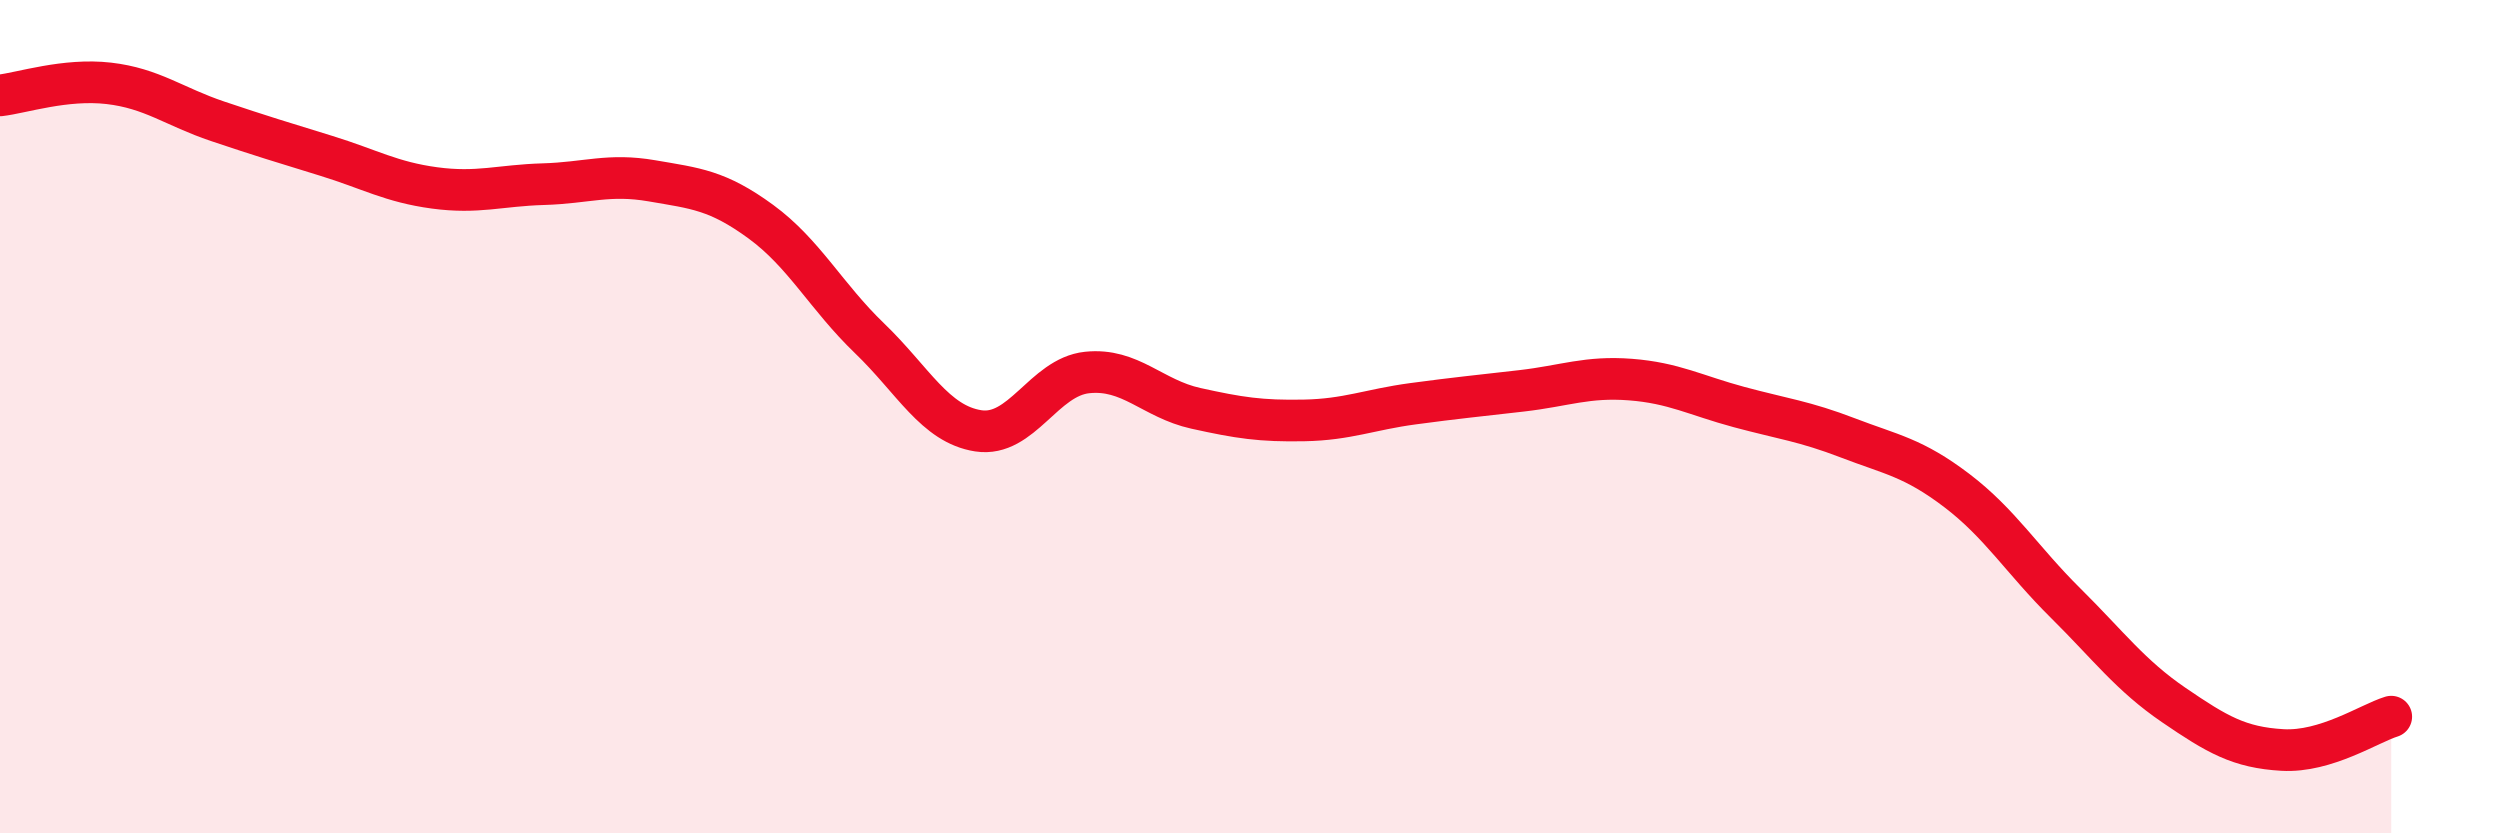
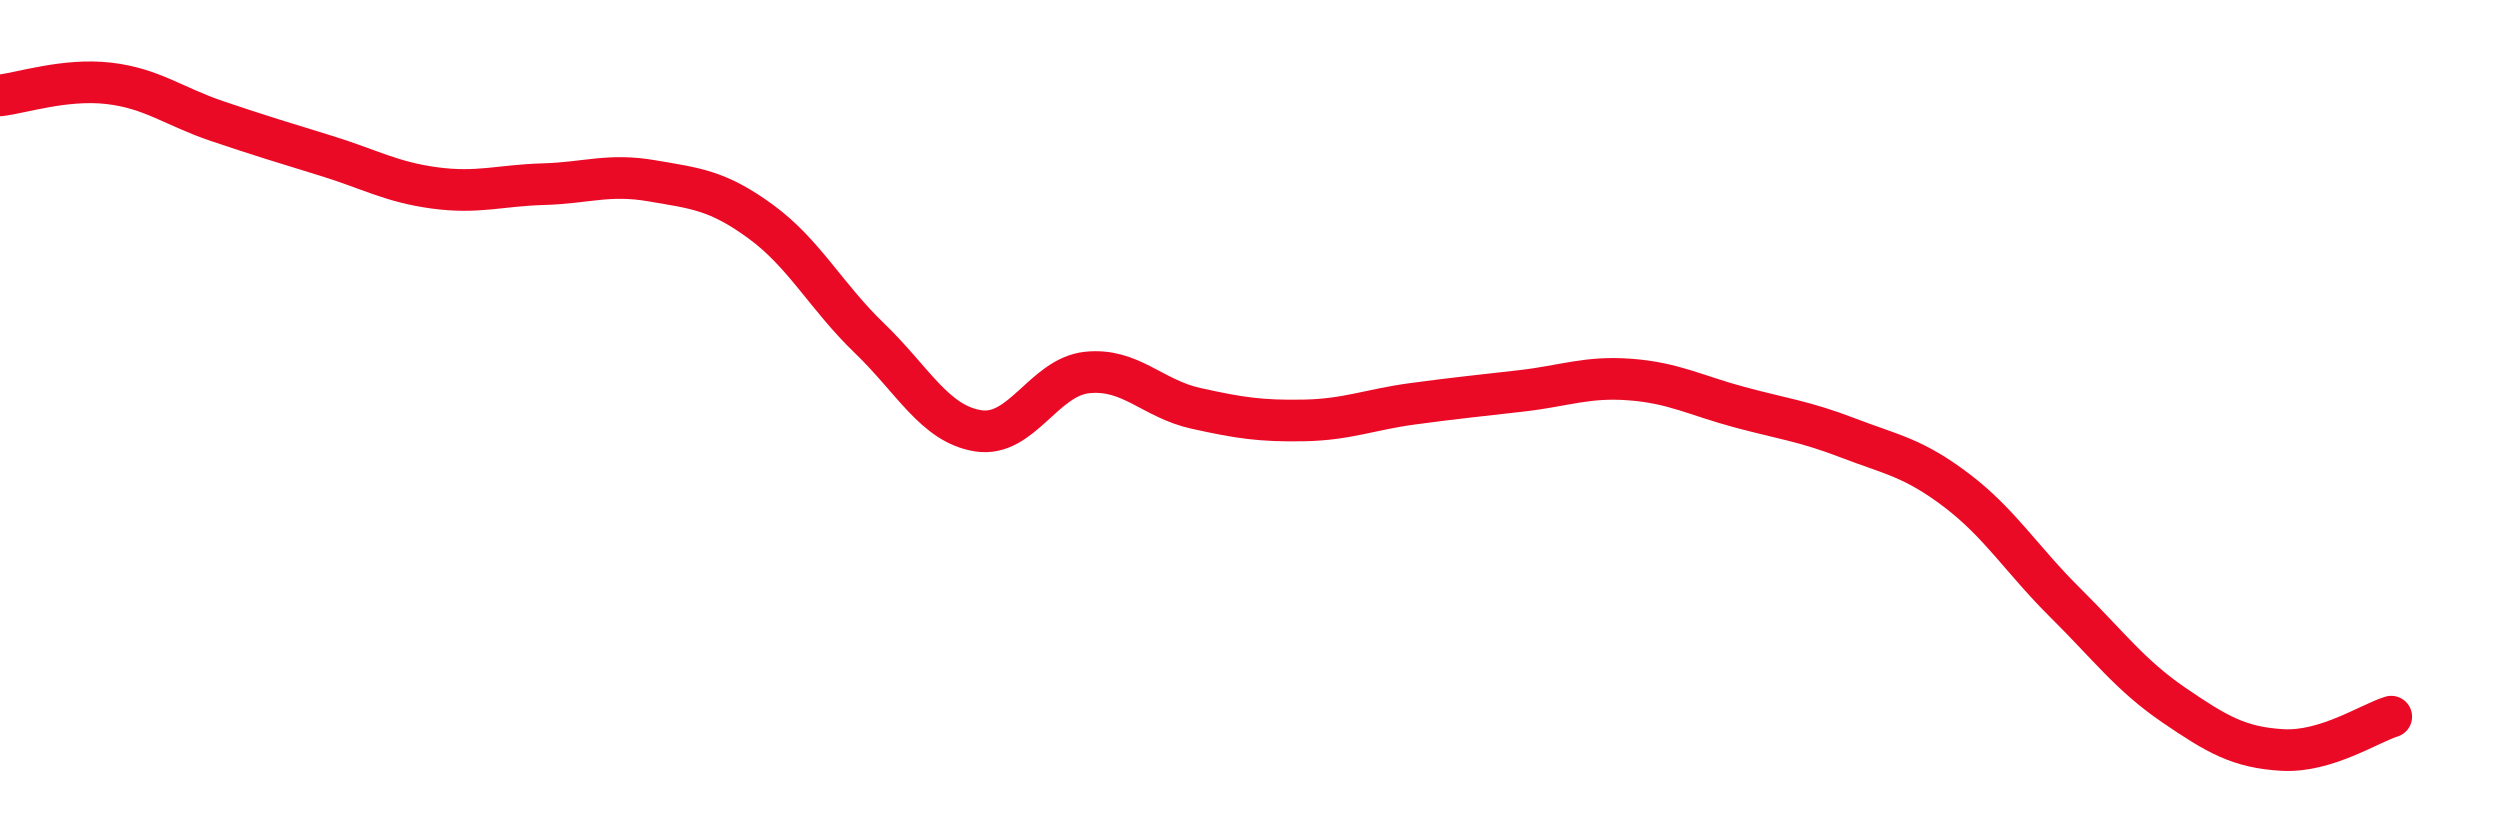
<svg xmlns="http://www.w3.org/2000/svg" width="60" height="20" viewBox="0 0 60 20">
-   <path d="M 0,2.29 C 0.52,2.23 1.57,1.88 2.61,2 C 3.65,2.12 4.18,2.56 5.22,2.91 C 6.26,3.26 6.79,3.42 7.83,3.74 C 8.87,4.06 9.39,4.37 10.43,4.51 C 11.47,4.65 12,4.45 13.04,4.42 C 14.08,4.39 14.61,4.16 15.65,4.34 C 16.69,4.52 17.22,4.56 18.26,5.32 C 19.3,6.08 19.83,7.12 20.87,8.12 C 21.91,9.12 22.44,10.18 23.48,10.34 C 24.52,10.5 25.05,9.05 26.09,8.94 C 27.13,8.83 27.66,9.57 28.7,9.8 C 29.74,10.03 30.26,10.11 31.3,10.09 C 32.34,10.07 32.87,9.83 33.91,9.69 C 34.95,9.55 35.48,9.5 36.52,9.38 C 37.56,9.26 38.09,9.03 39.13,9.11 C 40.17,9.19 40.7,9.49 41.74,9.77 C 42.78,10.05 43.31,10.11 44.35,10.51 C 45.39,10.91 45.92,10.98 46.96,11.77 C 48,12.56 48.53,13.44 49.57,14.47 C 50.61,15.5 51.13,16.21 52.17,16.92 C 53.21,17.63 53.74,17.94 54.78,18 C 55.82,18.06 56.87,17.36 57.39,17.2L57.39 20L0 20Z" fill="#EB0A25" opacity="0.1" stroke-linecap="round" stroke-linejoin="round" />
  <path d="M 0,2.29 C 0.52,2.23 1.57,1.88 2.61,2 C 3.65,2.12 4.18,2.56 5.22,2.91 C 6.26,3.26 6.79,3.42 7.83,3.74 C 8.87,4.06 9.39,4.37 10.43,4.51 C 11.47,4.65 12,4.45 13.04,4.42 C 14.08,4.39 14.61,4.16 15.65,4.34 C 16.69,4.52 17.22,4.56 18.26,5.32 C 19.3,6.08 19.83,7.12 20.87,8.12 C 21.91,9.12 22.44,10.18 23.48,10.34 C 24.52,10.5 25.05,9.05 26.09,8.94 C 27.13,8.83 27.66,9.57 28.7,9.8 C 29.74,10.03 30.26,10.11 31.3,10.09 C 32.34,10.07 32.87,9.83 33.91,9.69 C 34.95,9.55 35.48,9.5 36.52,9.38 C 37.56,9.26 38.09,9.03 39.13,9.11 C 40.17,9.19 40.7,9.49 41.74,9.77 C 42.78,10.05 43.31,10.11 44.35,10.51 C 45.39,10.91 45.92,10.98 46.96,11.77 C 48,12.56 48.53,13.44 49.57,14.47 C 50.61,15.5 51.13,16.21 52.17,16.92 C 53.21,17.63 53.74,17.94 54.78,18 C 55.82,18.06 56.87,17.36 57.39,17.2" stroke="#EB0A25" stroke-width="1" fill="none" stroke-linecap="round" stroke-linejoin="round" />
</svg>